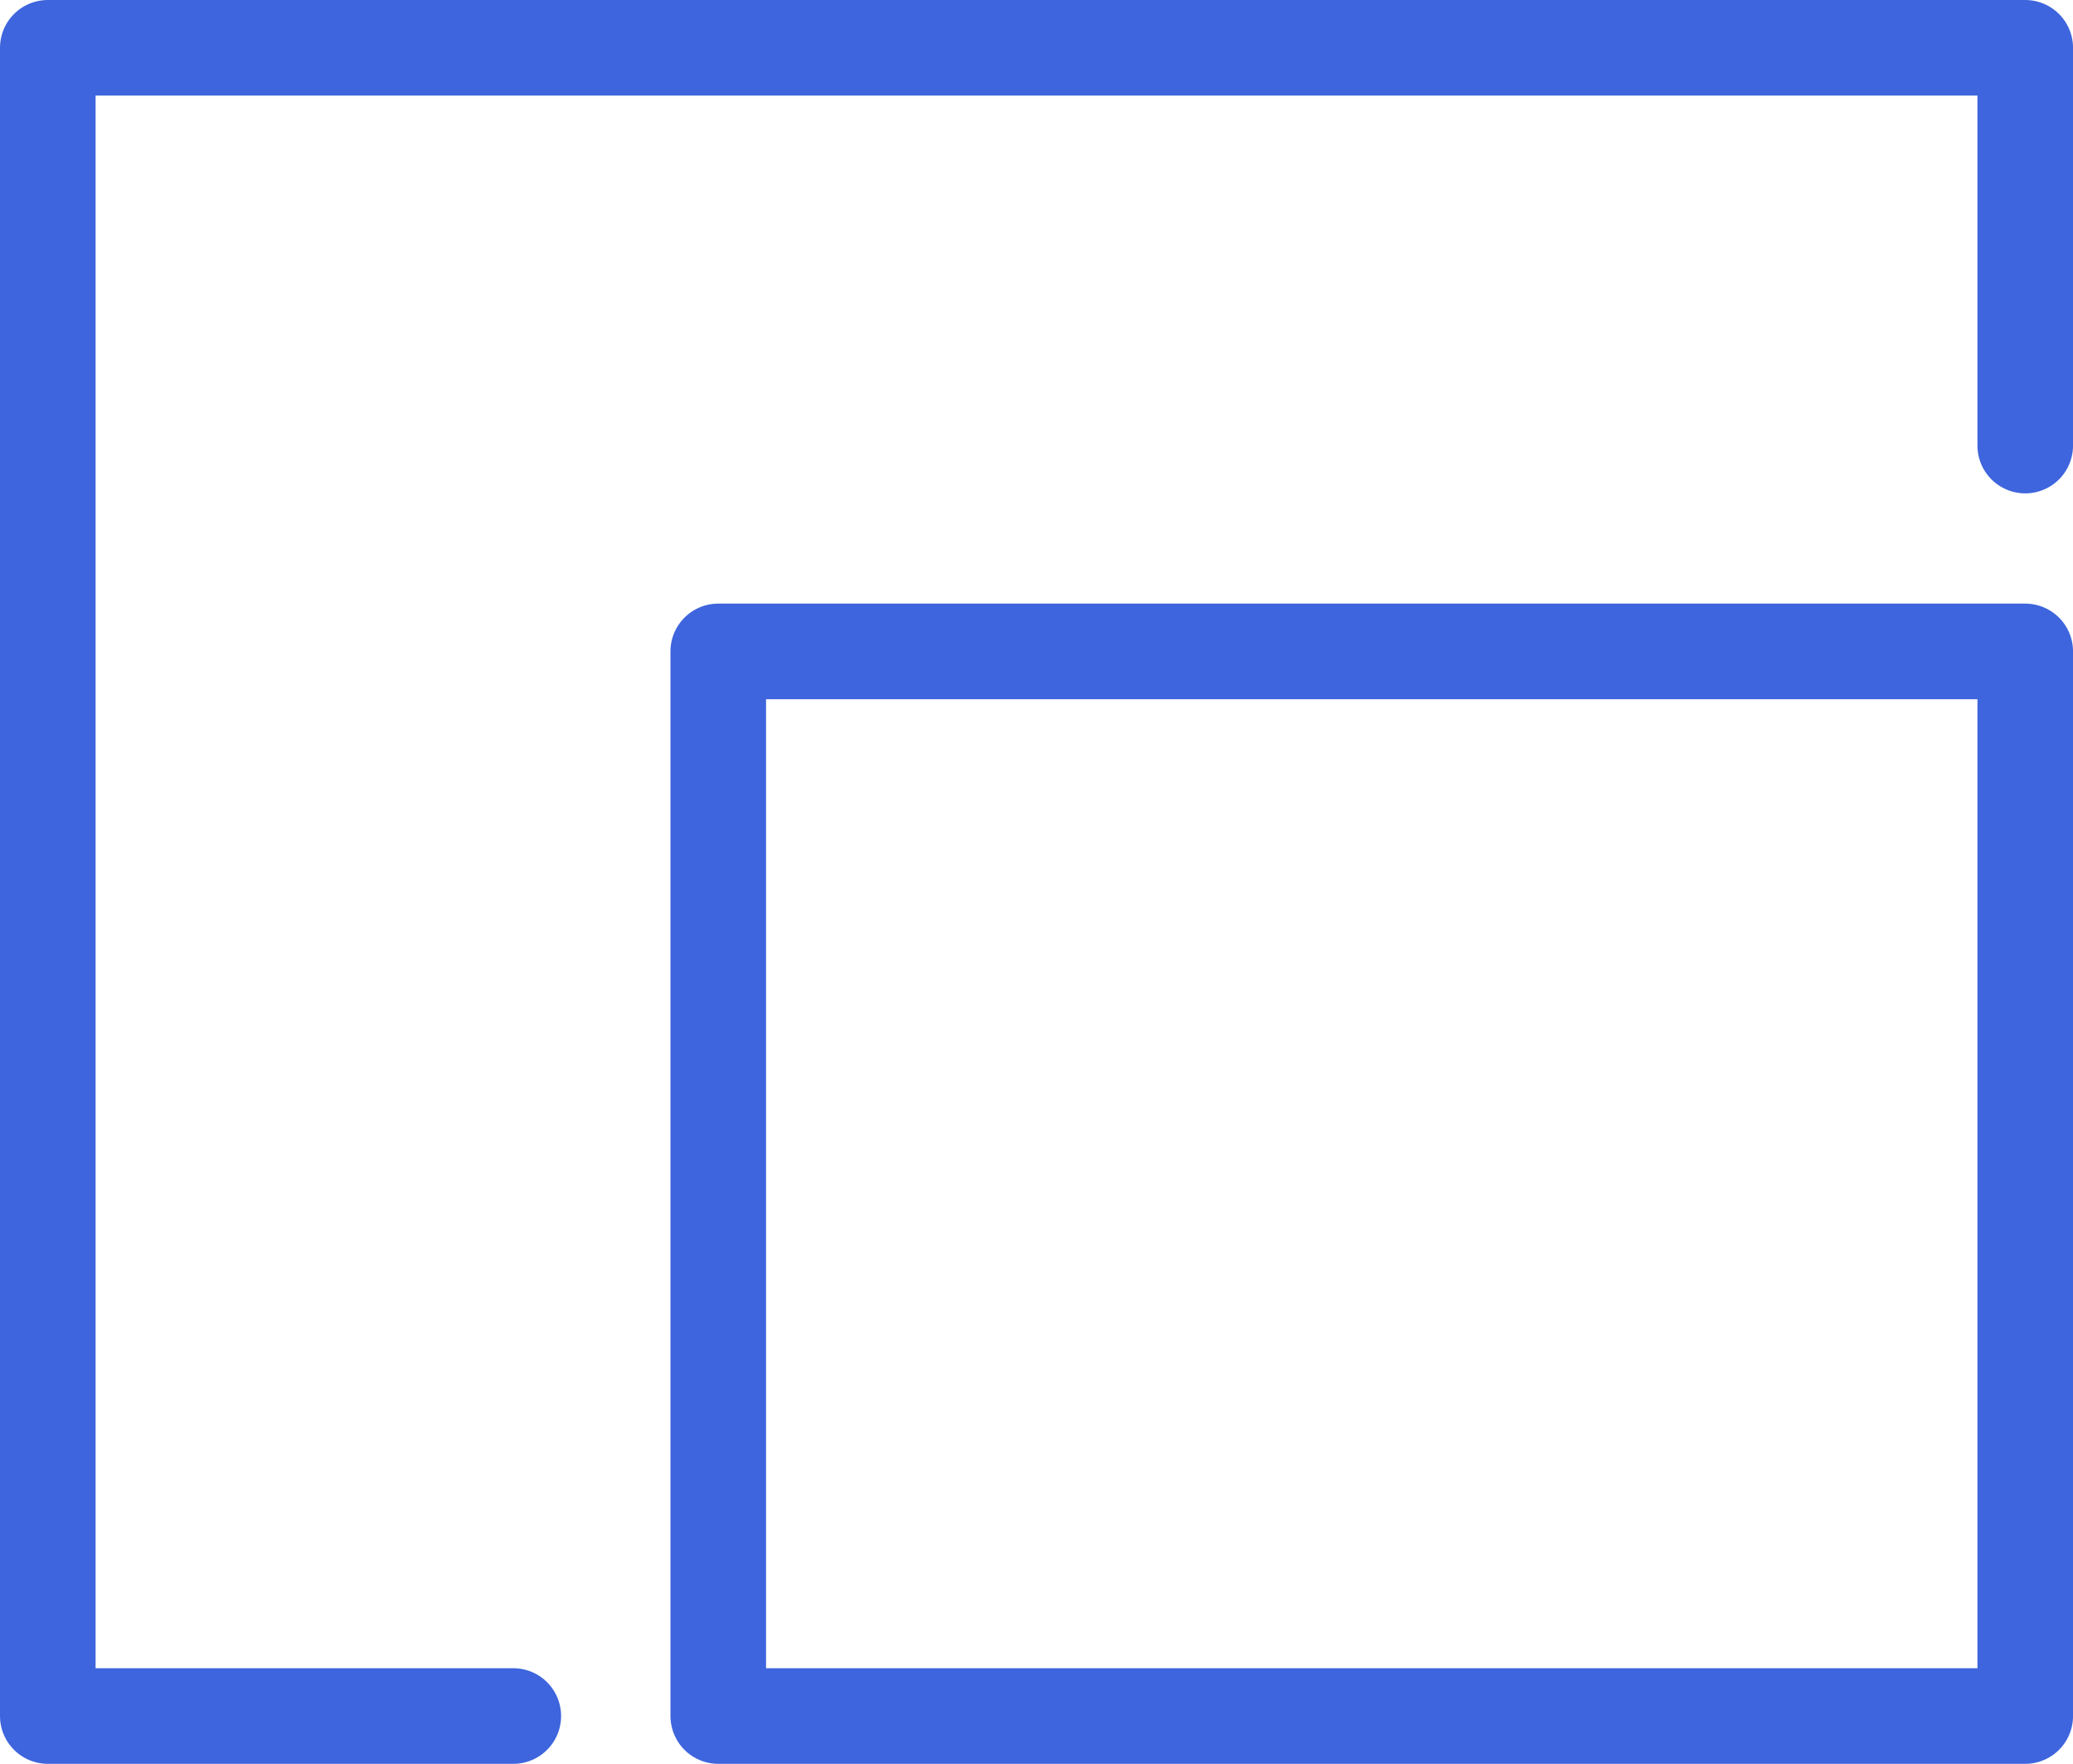
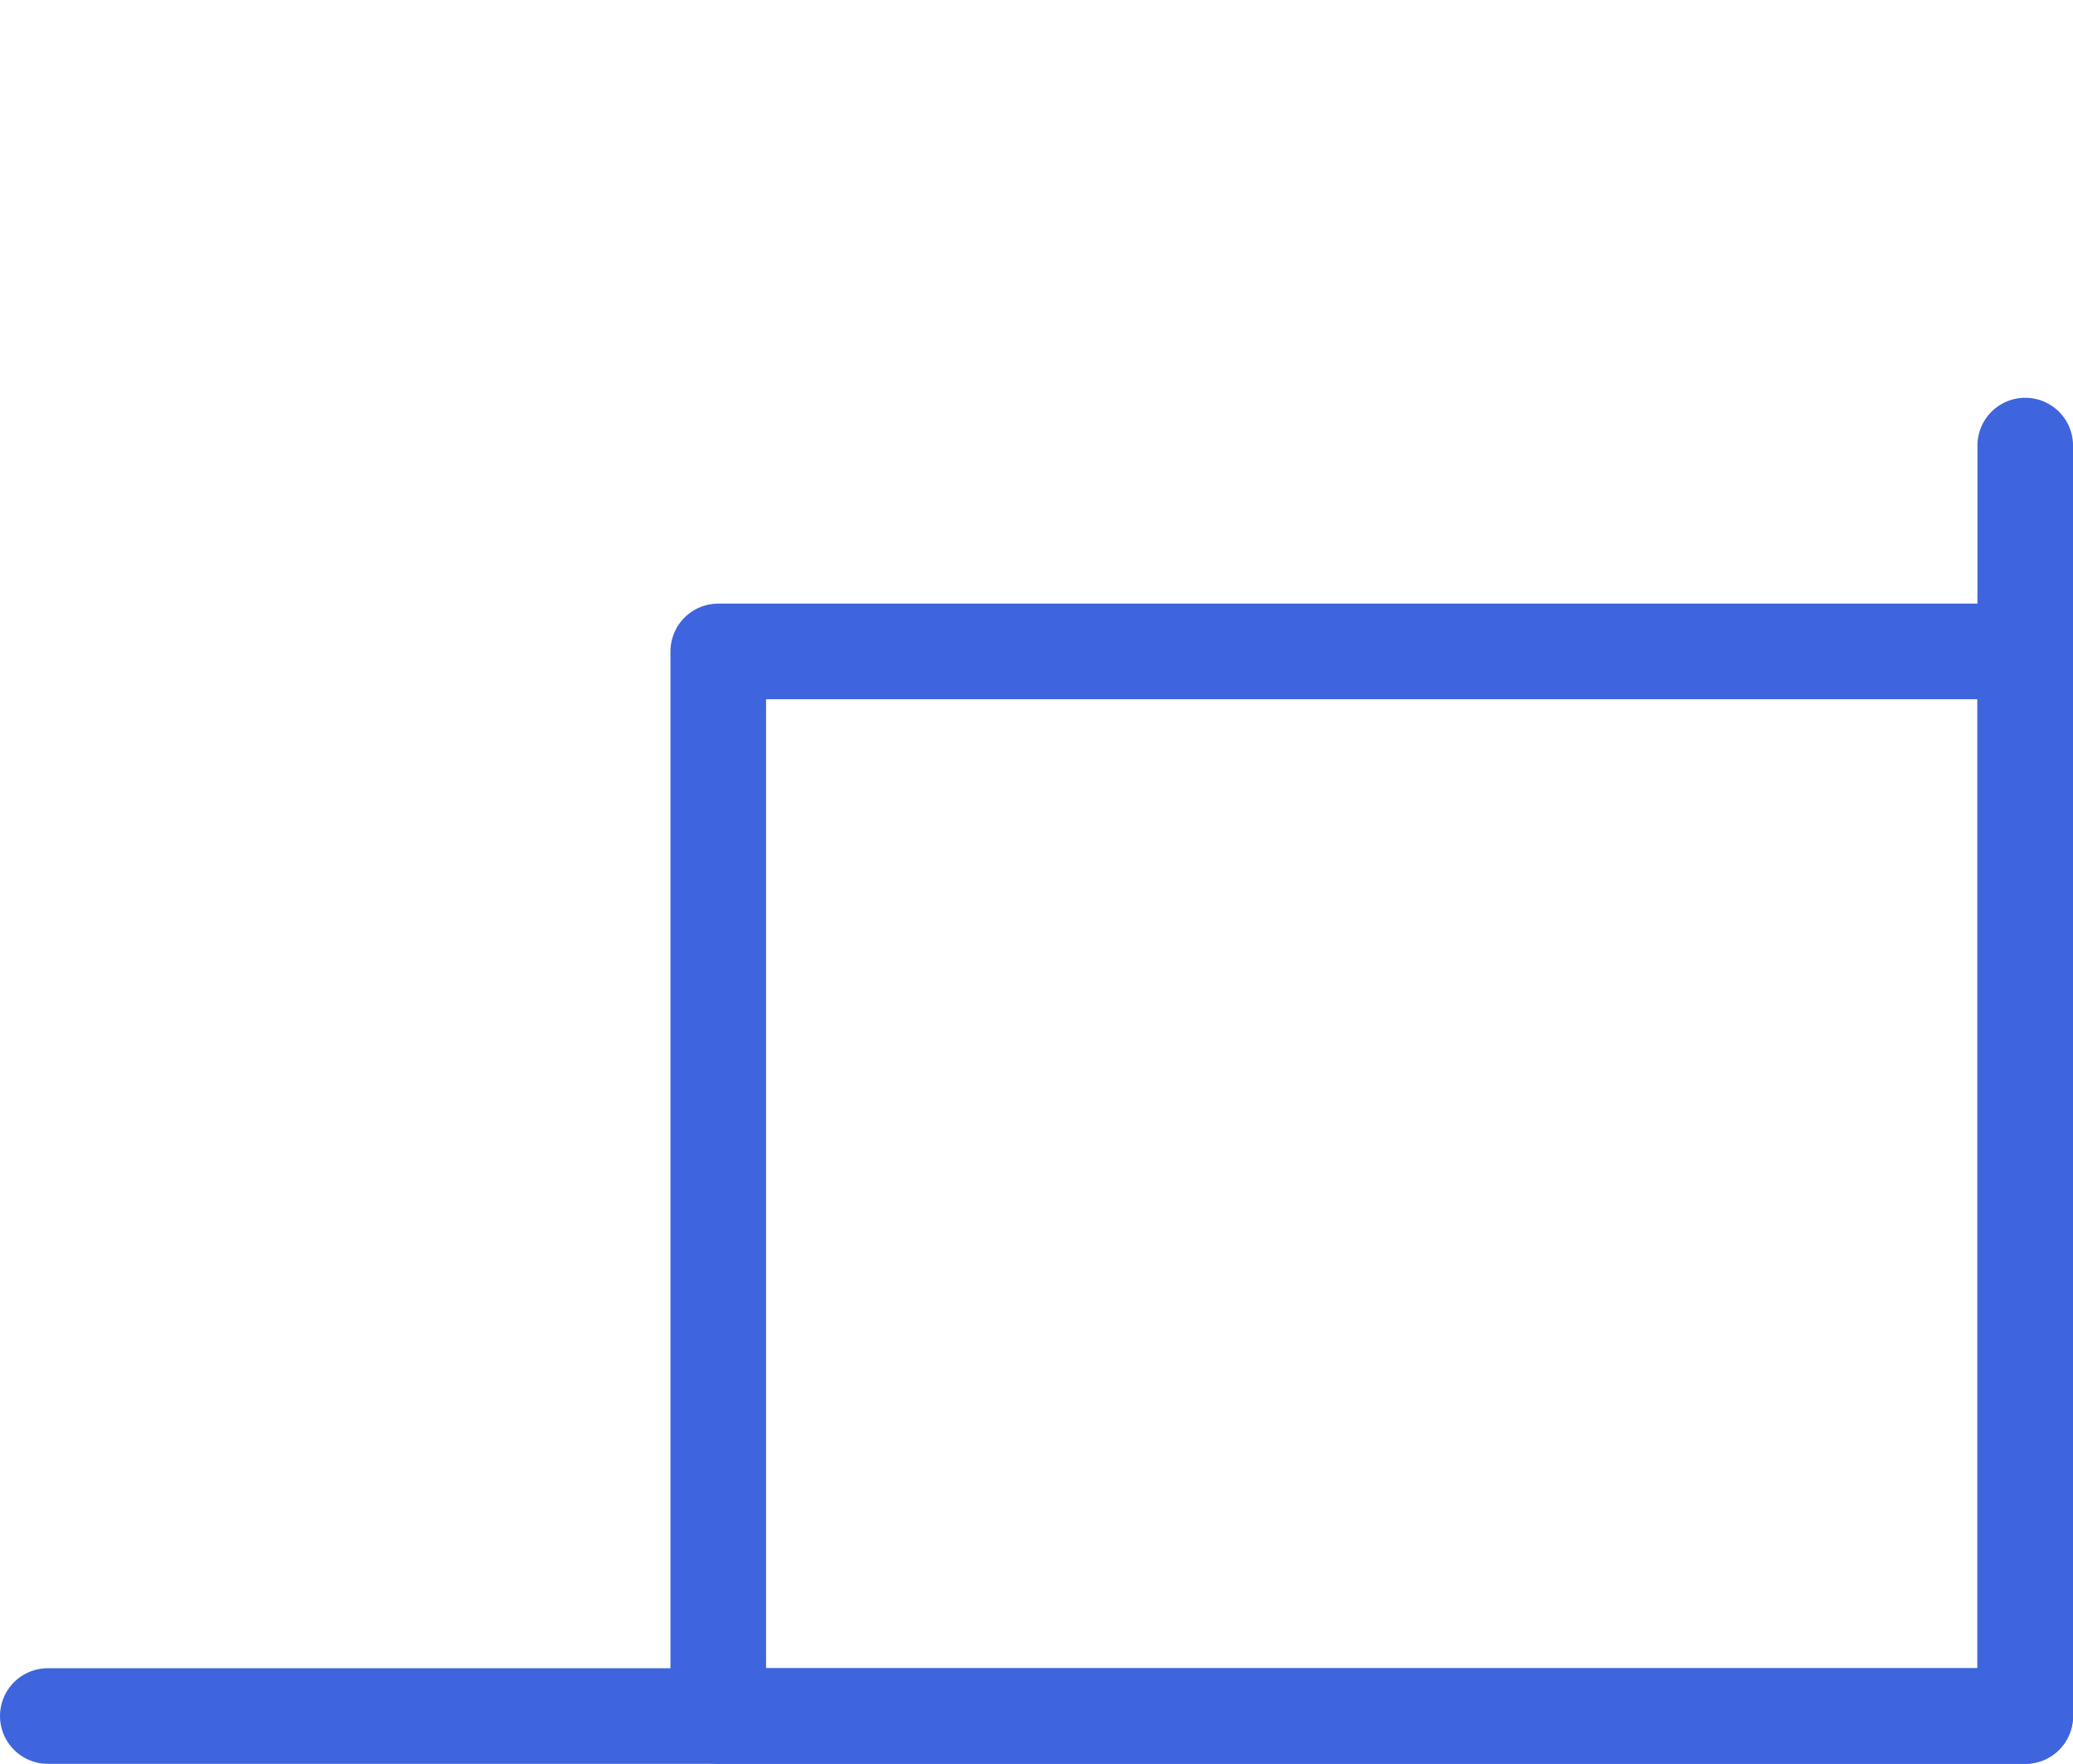
<svg xmlns="http://www.w3.org/2000/svg" width="65.057" height="55.345" viewBox="0 0 65.057 55.345">
  <g id="Group_27" data-name="Group 27" transform="translate(-1392.838 -1486.09)">
-     <path id="Path_53" data-name="Path 53" d="M16.109,53.845H1.5V1.5H63.558V13.981" transform="translate(1392.838 1486.09)" fill="none" stroke="#3e65dd" stroke-width="1" />
-     <path id="Path_54" data-name="Path 54" d="M16.109,53.845H1.5V1.5H63.558V13.981" transform="translate(1392.838 1486.09)" fill="none" stroke="#3e65dd" stroke-linecap="round" stroke-linejoin="round" stroke-width="3" />
-     <rect id="Rectangle_25" data-name="Rectangle 25" width="41.017" height="33.405" transform="translate(1415.379 1506.53)" fill="none" stroke="#3e65dd" stroke-width="1" />
+     <path id="Path_54" data-name="Path 54" d="M16.109,53.845H1.5H63.558V13.981" transform="translate(1392.838 1486.09)" fill="none" stroke="#3e65dd" stroke-linecap="round" stroke-linejoin="round" stroke-width="3" />
    <rect id="Rectangle_26" data-name="Rectangle 26" width="41.017" height="33.405" transform="translate(1415.379 1506.53)" fill="none" stroke="#3e65dd" stroke-linecap="round" stroke-linejoin="round" stroke-width="3" />
  </g>
</svg>